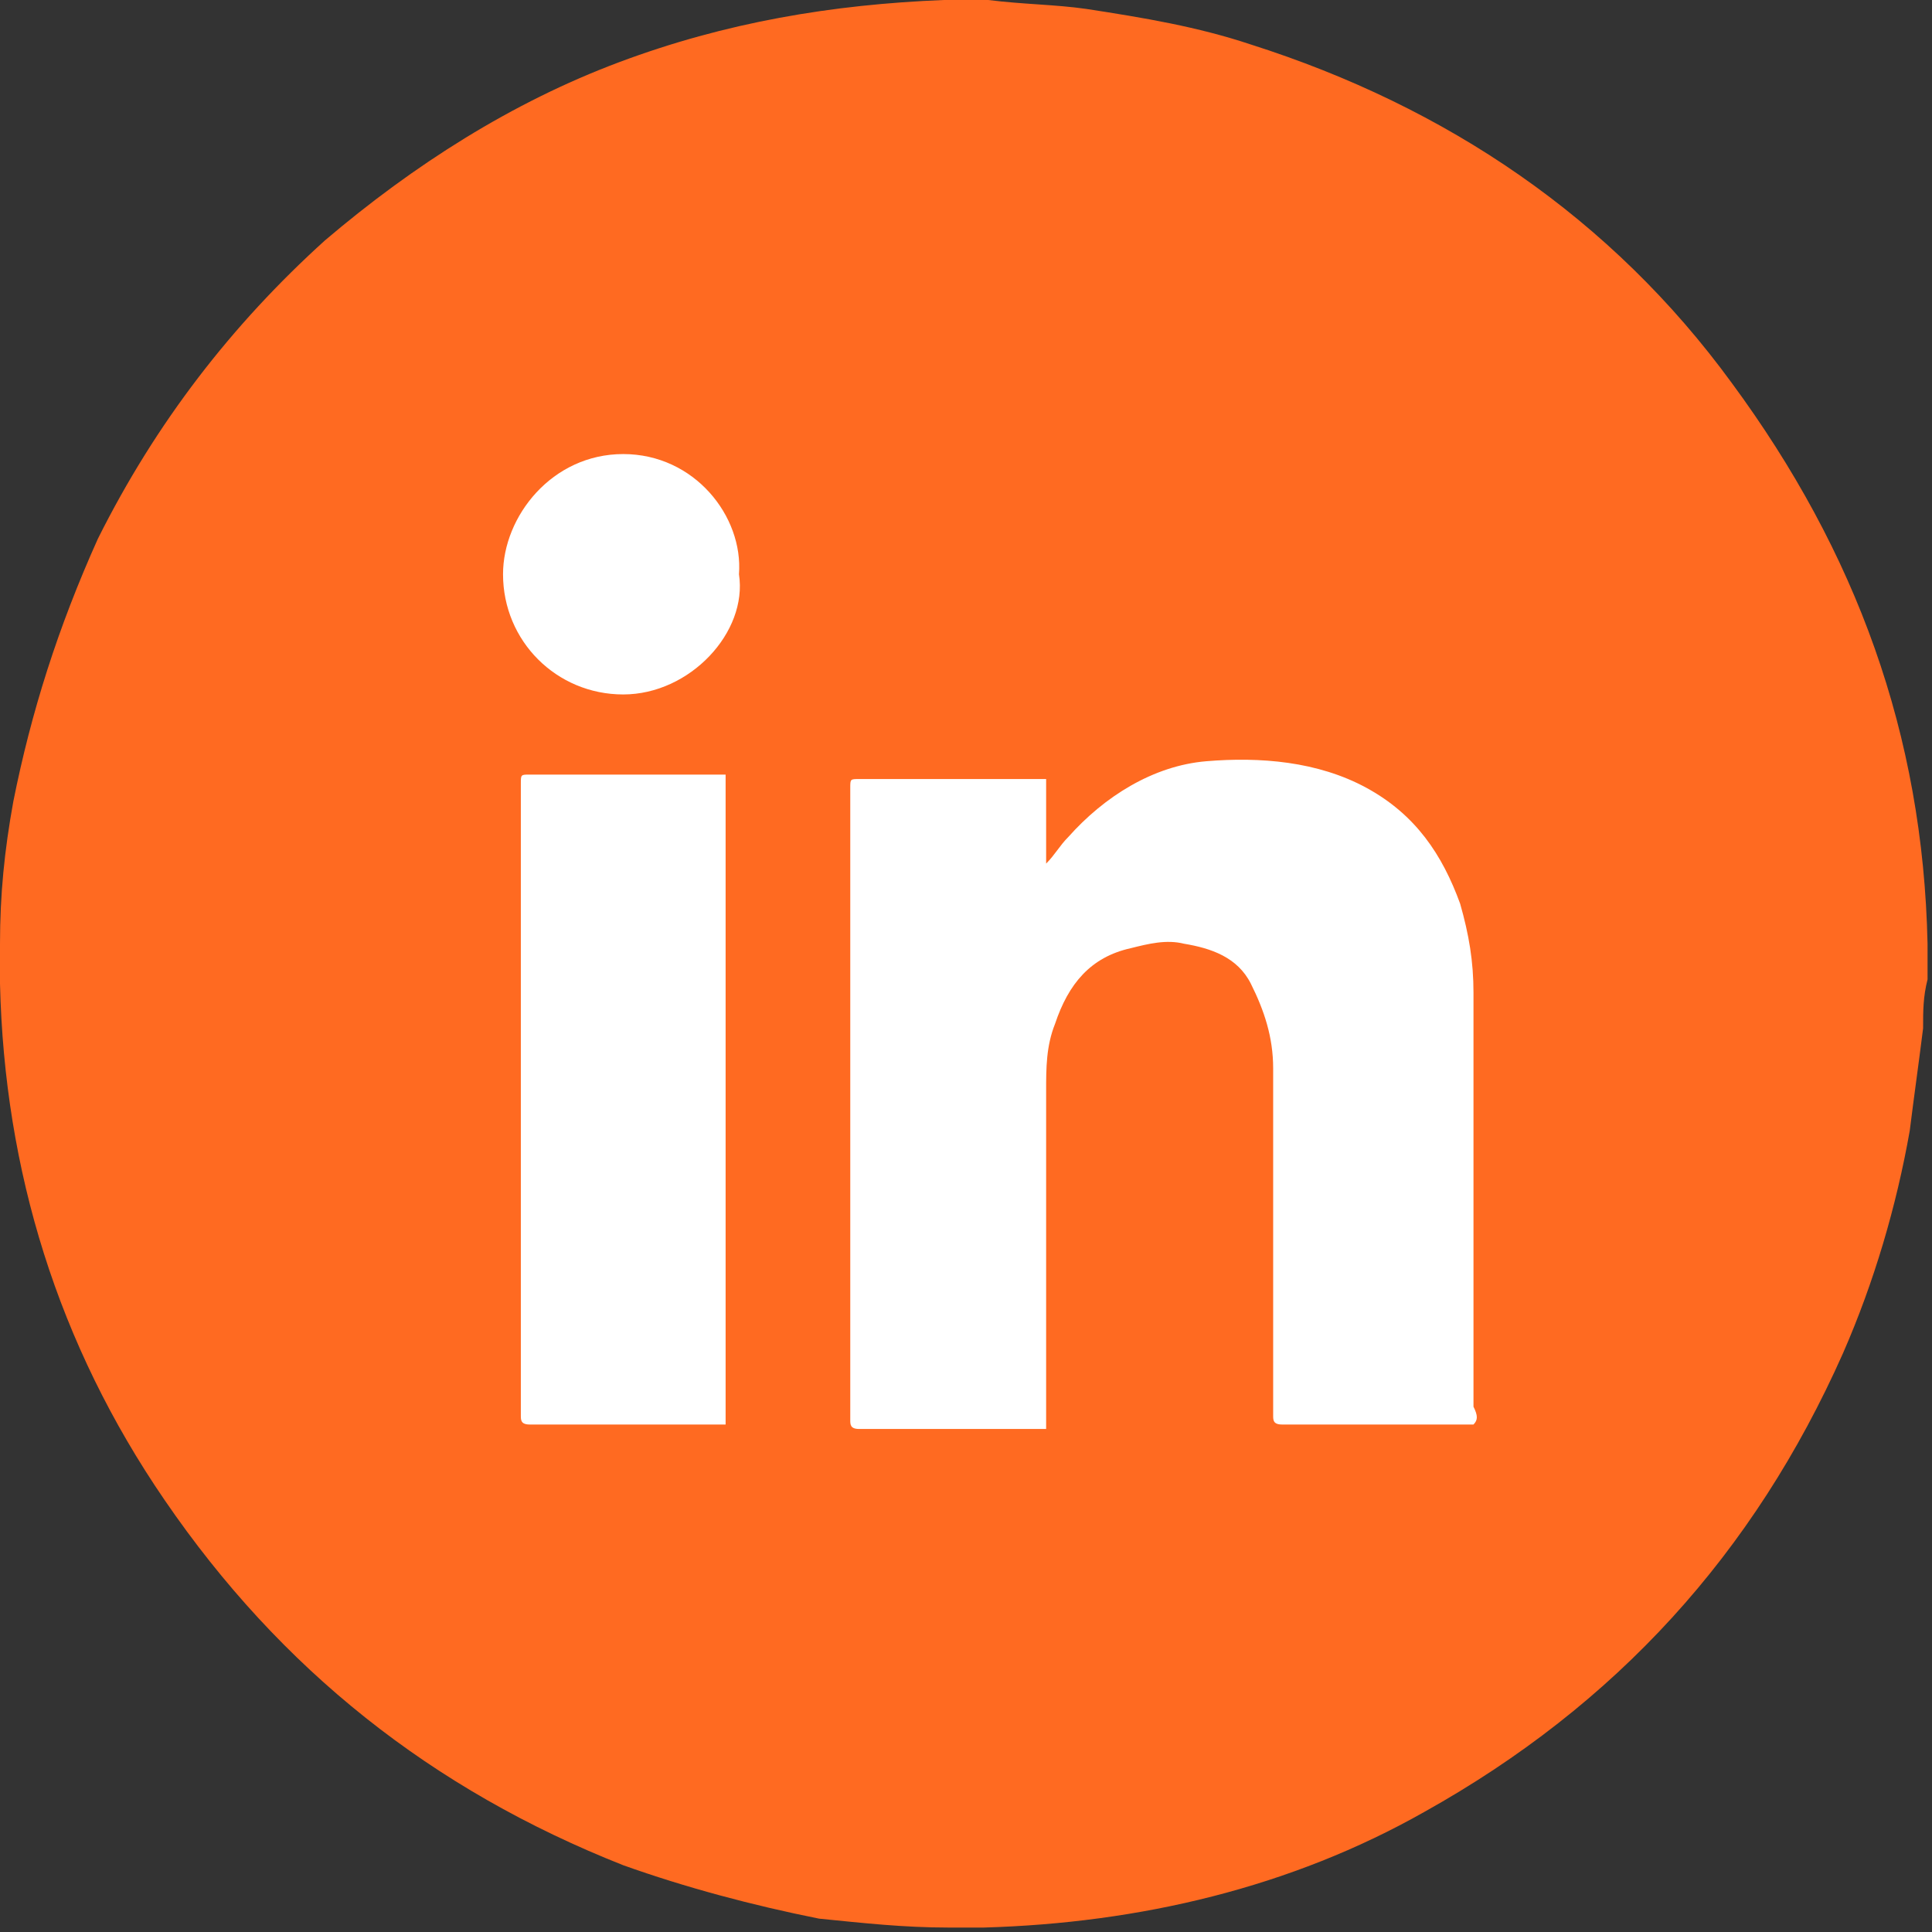
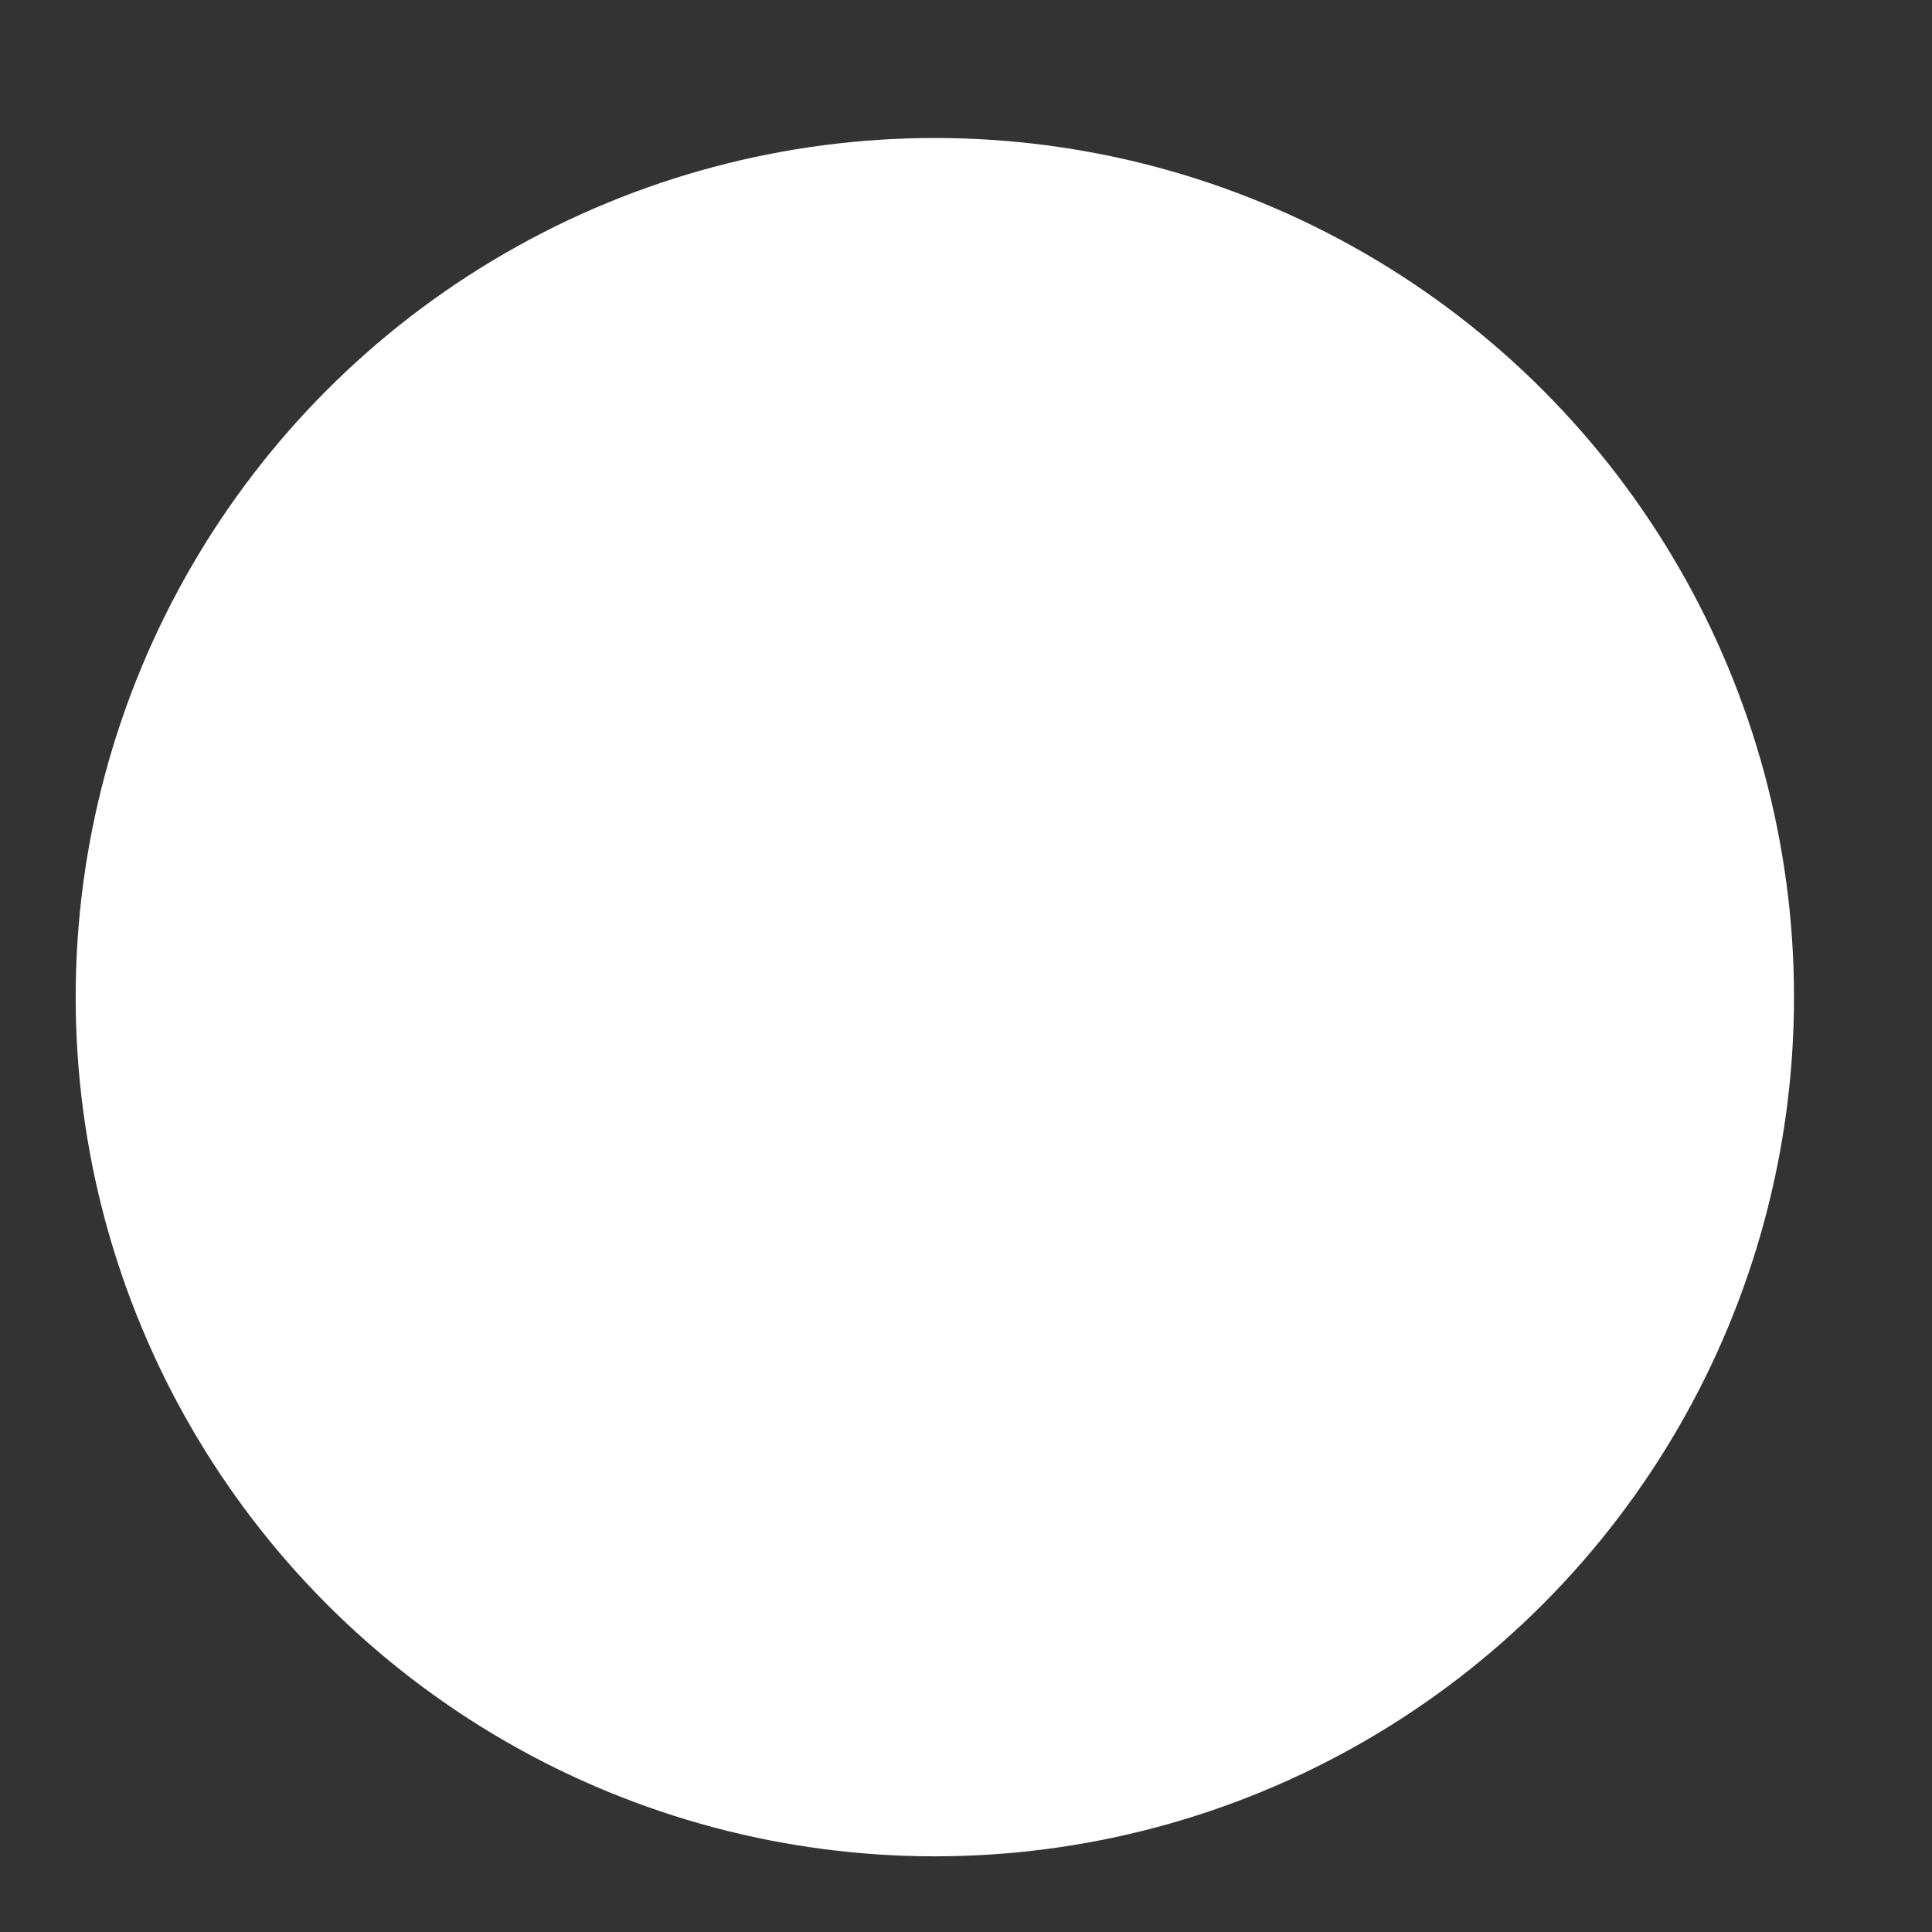
<svg xmlns="http://www.w3.org/2000/svg" id="Layer_1" x="0px" y="0px" viewBox="0 0 43.4 43.4" style="enable-background:new 0 0 43.4 43.4;" xml:space="preserve">
  <rect x="0" y="0" width="43.4" height="43.4" fill="#333333" stroke="none" />
  <style type="text/css"> .st0{fill:#FFFFFF;} .st1{fill:#FF6A21;} </style>
  <circle class="st0" cx="21" cy="22.4" r="19.3" />
  <g>
-     <path class="st1" d="M43.3,21.2c-0.1-4.7-1.6-8.8-4.4-12.6C36.2,4.9,32.5,2.4,28.1,1c-1.2-0.4-2.4-0.6-3.7-0.8 C23.7,0.1,23,0.1,22.2,0C22.1,0,22,0,22,0c-0.2,0-0.4,0-0.5,0s-0.2,0-0.3,0c-2.5,0.1-4.9,0.5-7.3,1.4s-4.6,2.3-6.6,4 c-2.1,1.9-3.8,4.1-5.1,6.7c-0.9,2-1.5,3.9-1.9,5.9C0.1,19.1,0,20.1,0,21.2c0,0.1,0,0.1,0,0.2s0,0.3,0,0.4s0,0.2,0,0.3 c0.1,4.2,1.3,8.1,3.7,11.6c2.6,3.8,6,6.5,10.3,8.2c1.4,0.5,2.9,0.9,4.4,1.2c1,0.1,1.9,0.2,2.9,0.2c0.1,0,0.2,0,0.2,0 c0.1,0,0.2,0,0.4,0c0.1,0,0.2,0,0.2,0c3.5-0.1,6.9-0.9,9.9-2.6c4.3-2.4,7.4-5.8,9.4-10.3c0.7-1.6,1.2-3.3,1.5-5 c0.1-0.8,0.2-1.5,0.3-2.3c0-0.4,0-0.7,0.1-1.1c0-0.1,0-0.1,0-0.2s0-0.2,0-0.4C43.3,21.4,43.3,21.3,43.3,21.2z M16.3,32 c-0.1,0-0.1,0-0.2,0c-1.4,0-2.8,0-4.2,0c-0.2,0-0.2-0.1-0.2-0.2c0-4.7,0-9.5,0-14.2c0-0.2,0-0.2,0.2-0.2c1.4,0,2.8,0,4.2,0 c0.1,0,0.1,0,0.2,0C16.3,22.3,16.3,27.1,16.3,32z M14,15.6c-1.5,0-2.7-1.2-2.7-2.7c0-1.3,1.1-2.7,2.7-2.7s2.7,1.4,2.6,2.7 C16.8,14.2,15.5,15.6,14,15.6z M33.1,32c-1.4,0-2.8,0-4.3,0c-0.2,0-0.2-0.1-0.2-0.2c0-0.9,0-1.9,0-2.8c0-1.7,0-3.4,0-5 c0-0.7-0.2-1.3-0.5-1.9c-0.3-0.6-0.9-0.8-1.5-0.9c-0.4-0.1-0.8,0-1.2,0.1c-0.9,0.2-1.4,0.8-1.7,1.7c-0.2,0.5-0.2,1-0.2,1.5 c0,2.5,0,5,0,7.4c0,0.1,0,0.2,0,0.2c-0.1,0-0.1,0-0.2,0c-1.3,0-2.6,0-4,0c-0.2,0-0.2-0.1-0.2-0.2c0-4.7,0-9.5,0-14.2 c0-0.2,0-0.2,0.2-0.2c1.3,0,2.6,0,4,0c0.1,0,0.1,0,0.2,0c0,0.7,0,1.2,0,1.9c0.2-0.2,0.3-0.4,0.5-0.6c0.8-0.9,1.9-1.6,3.1-1.7 s2.5,0,3.6,0.6c1.1,0.6,1.7,1.5,2.1,2.6c0.2,0.7,0.3,1.3,0.3,2c0,3.1,0,6.2,0,9.3C33.2,31.8,33.2,31.9,33.1,32 C33.3,32,33.2,32,33.1,32z" />
-   </g>
+     </g>
</svg>